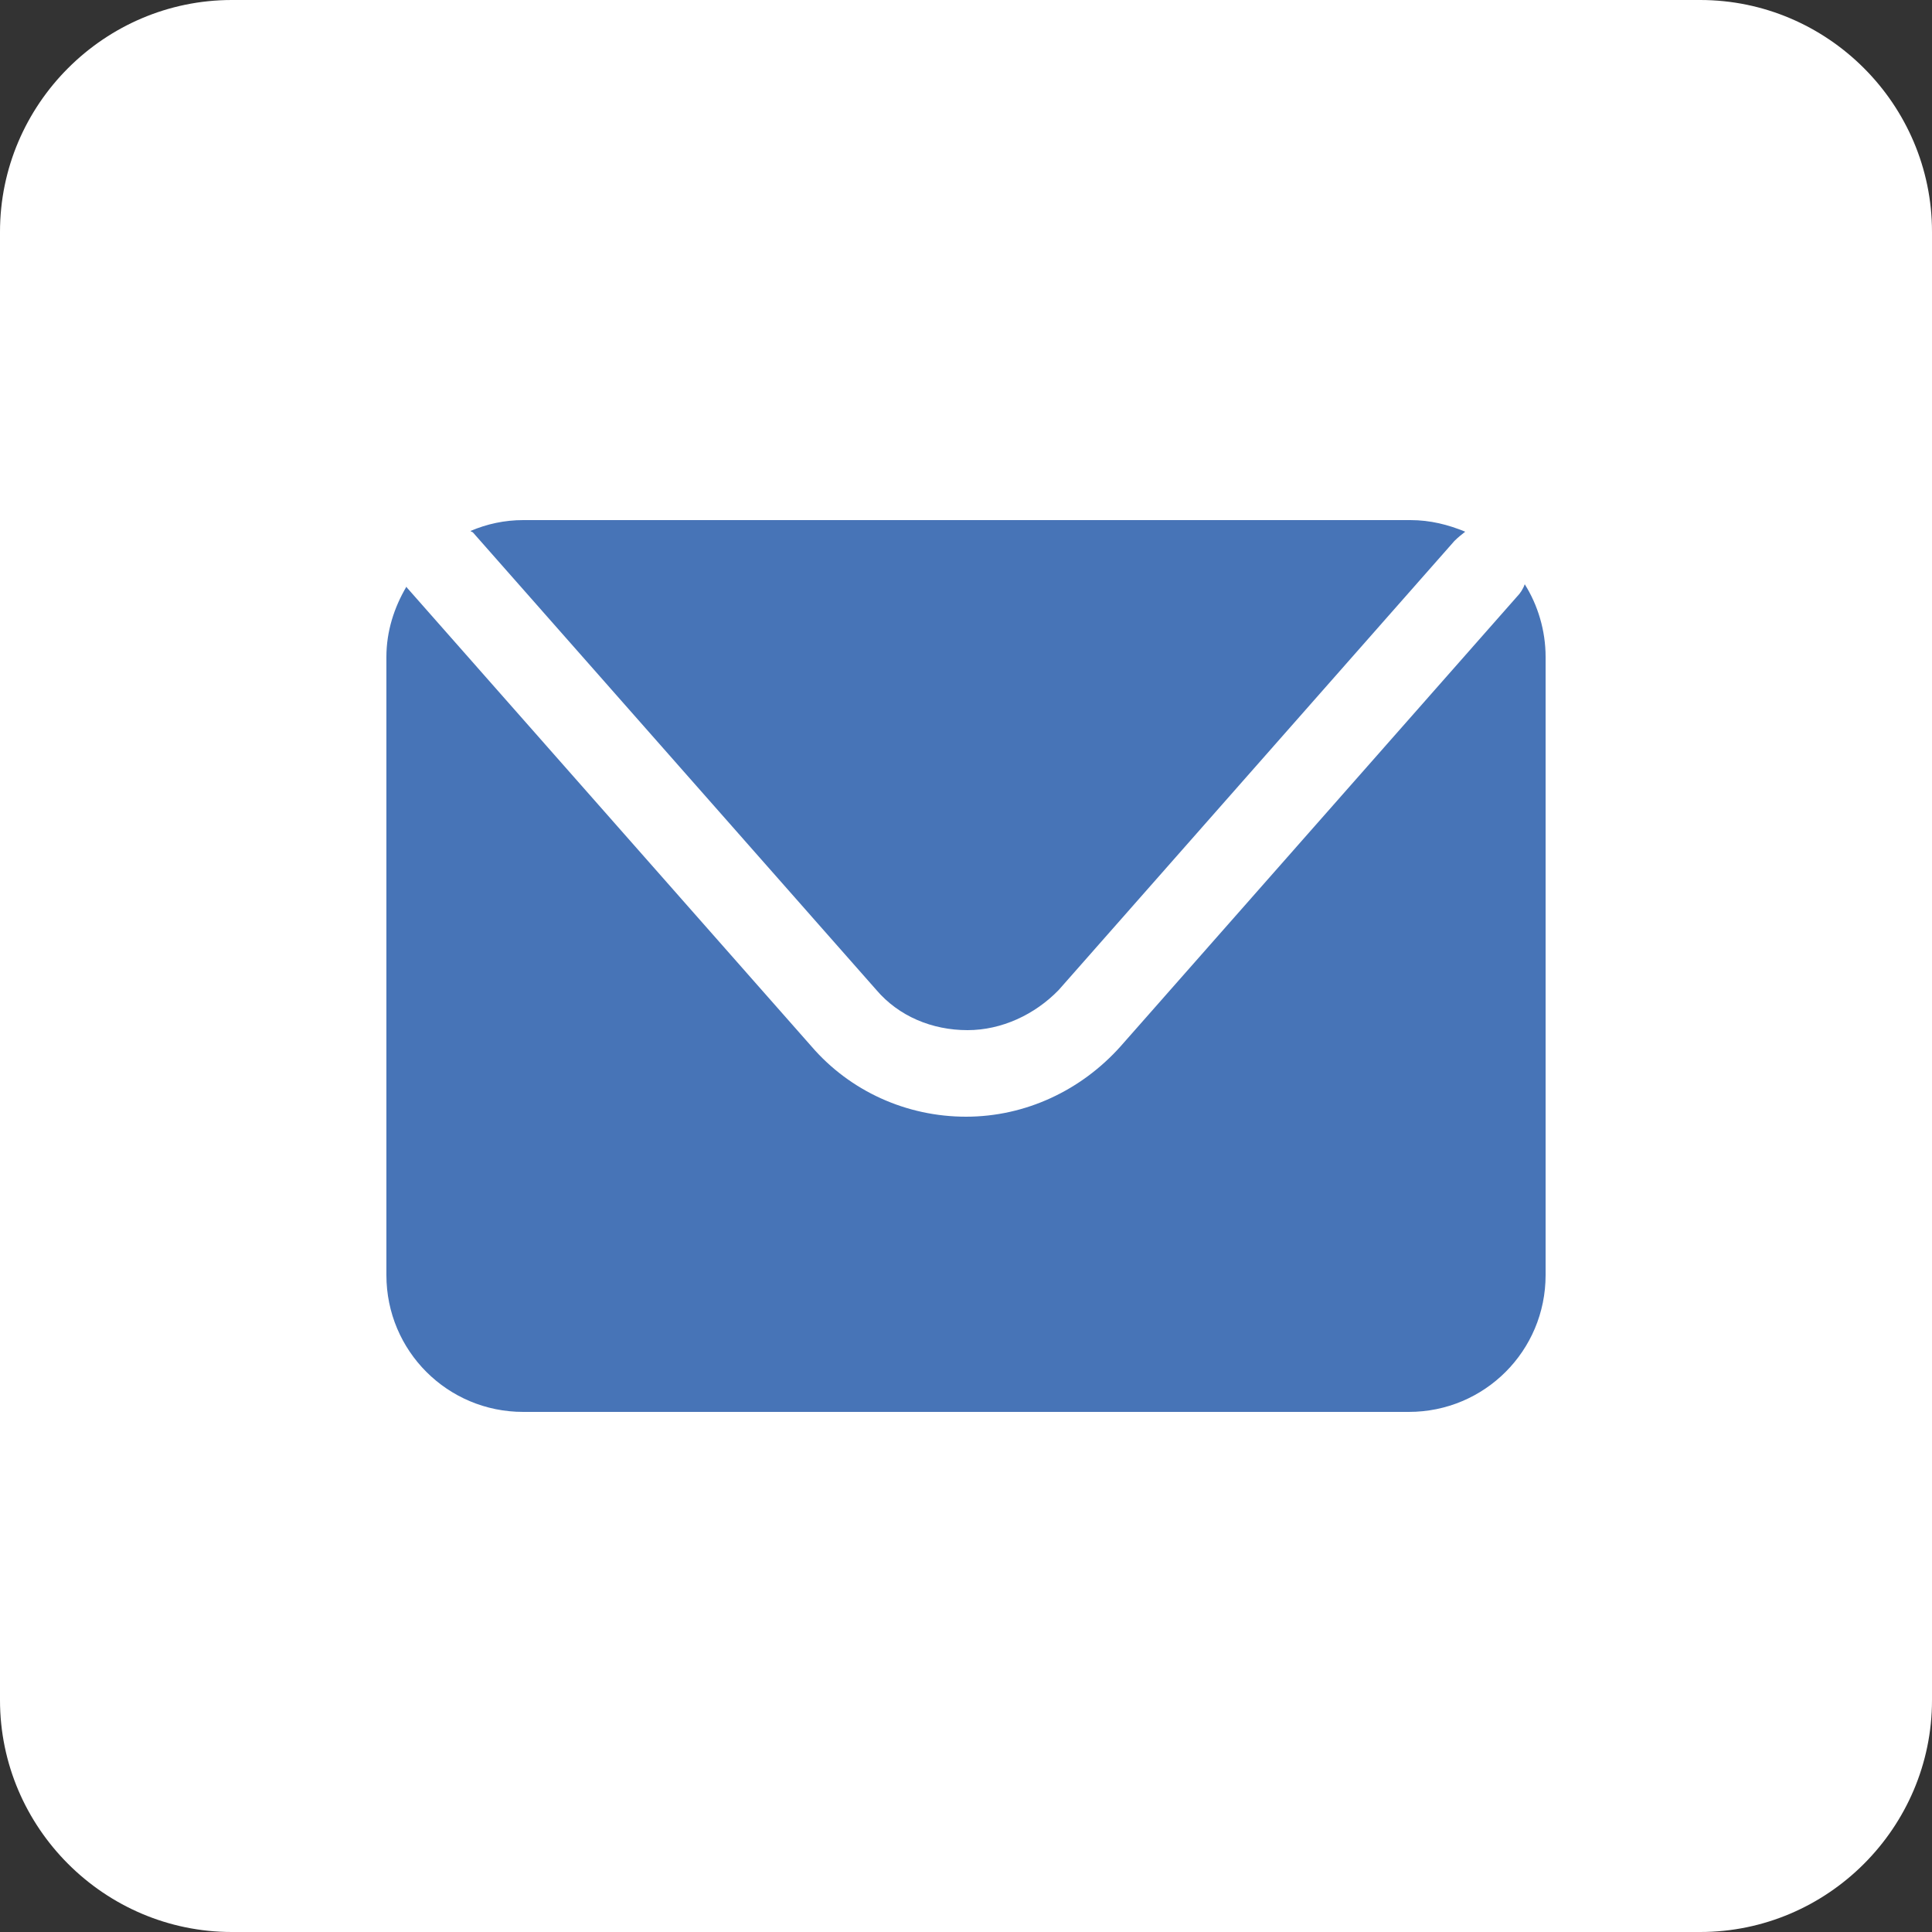
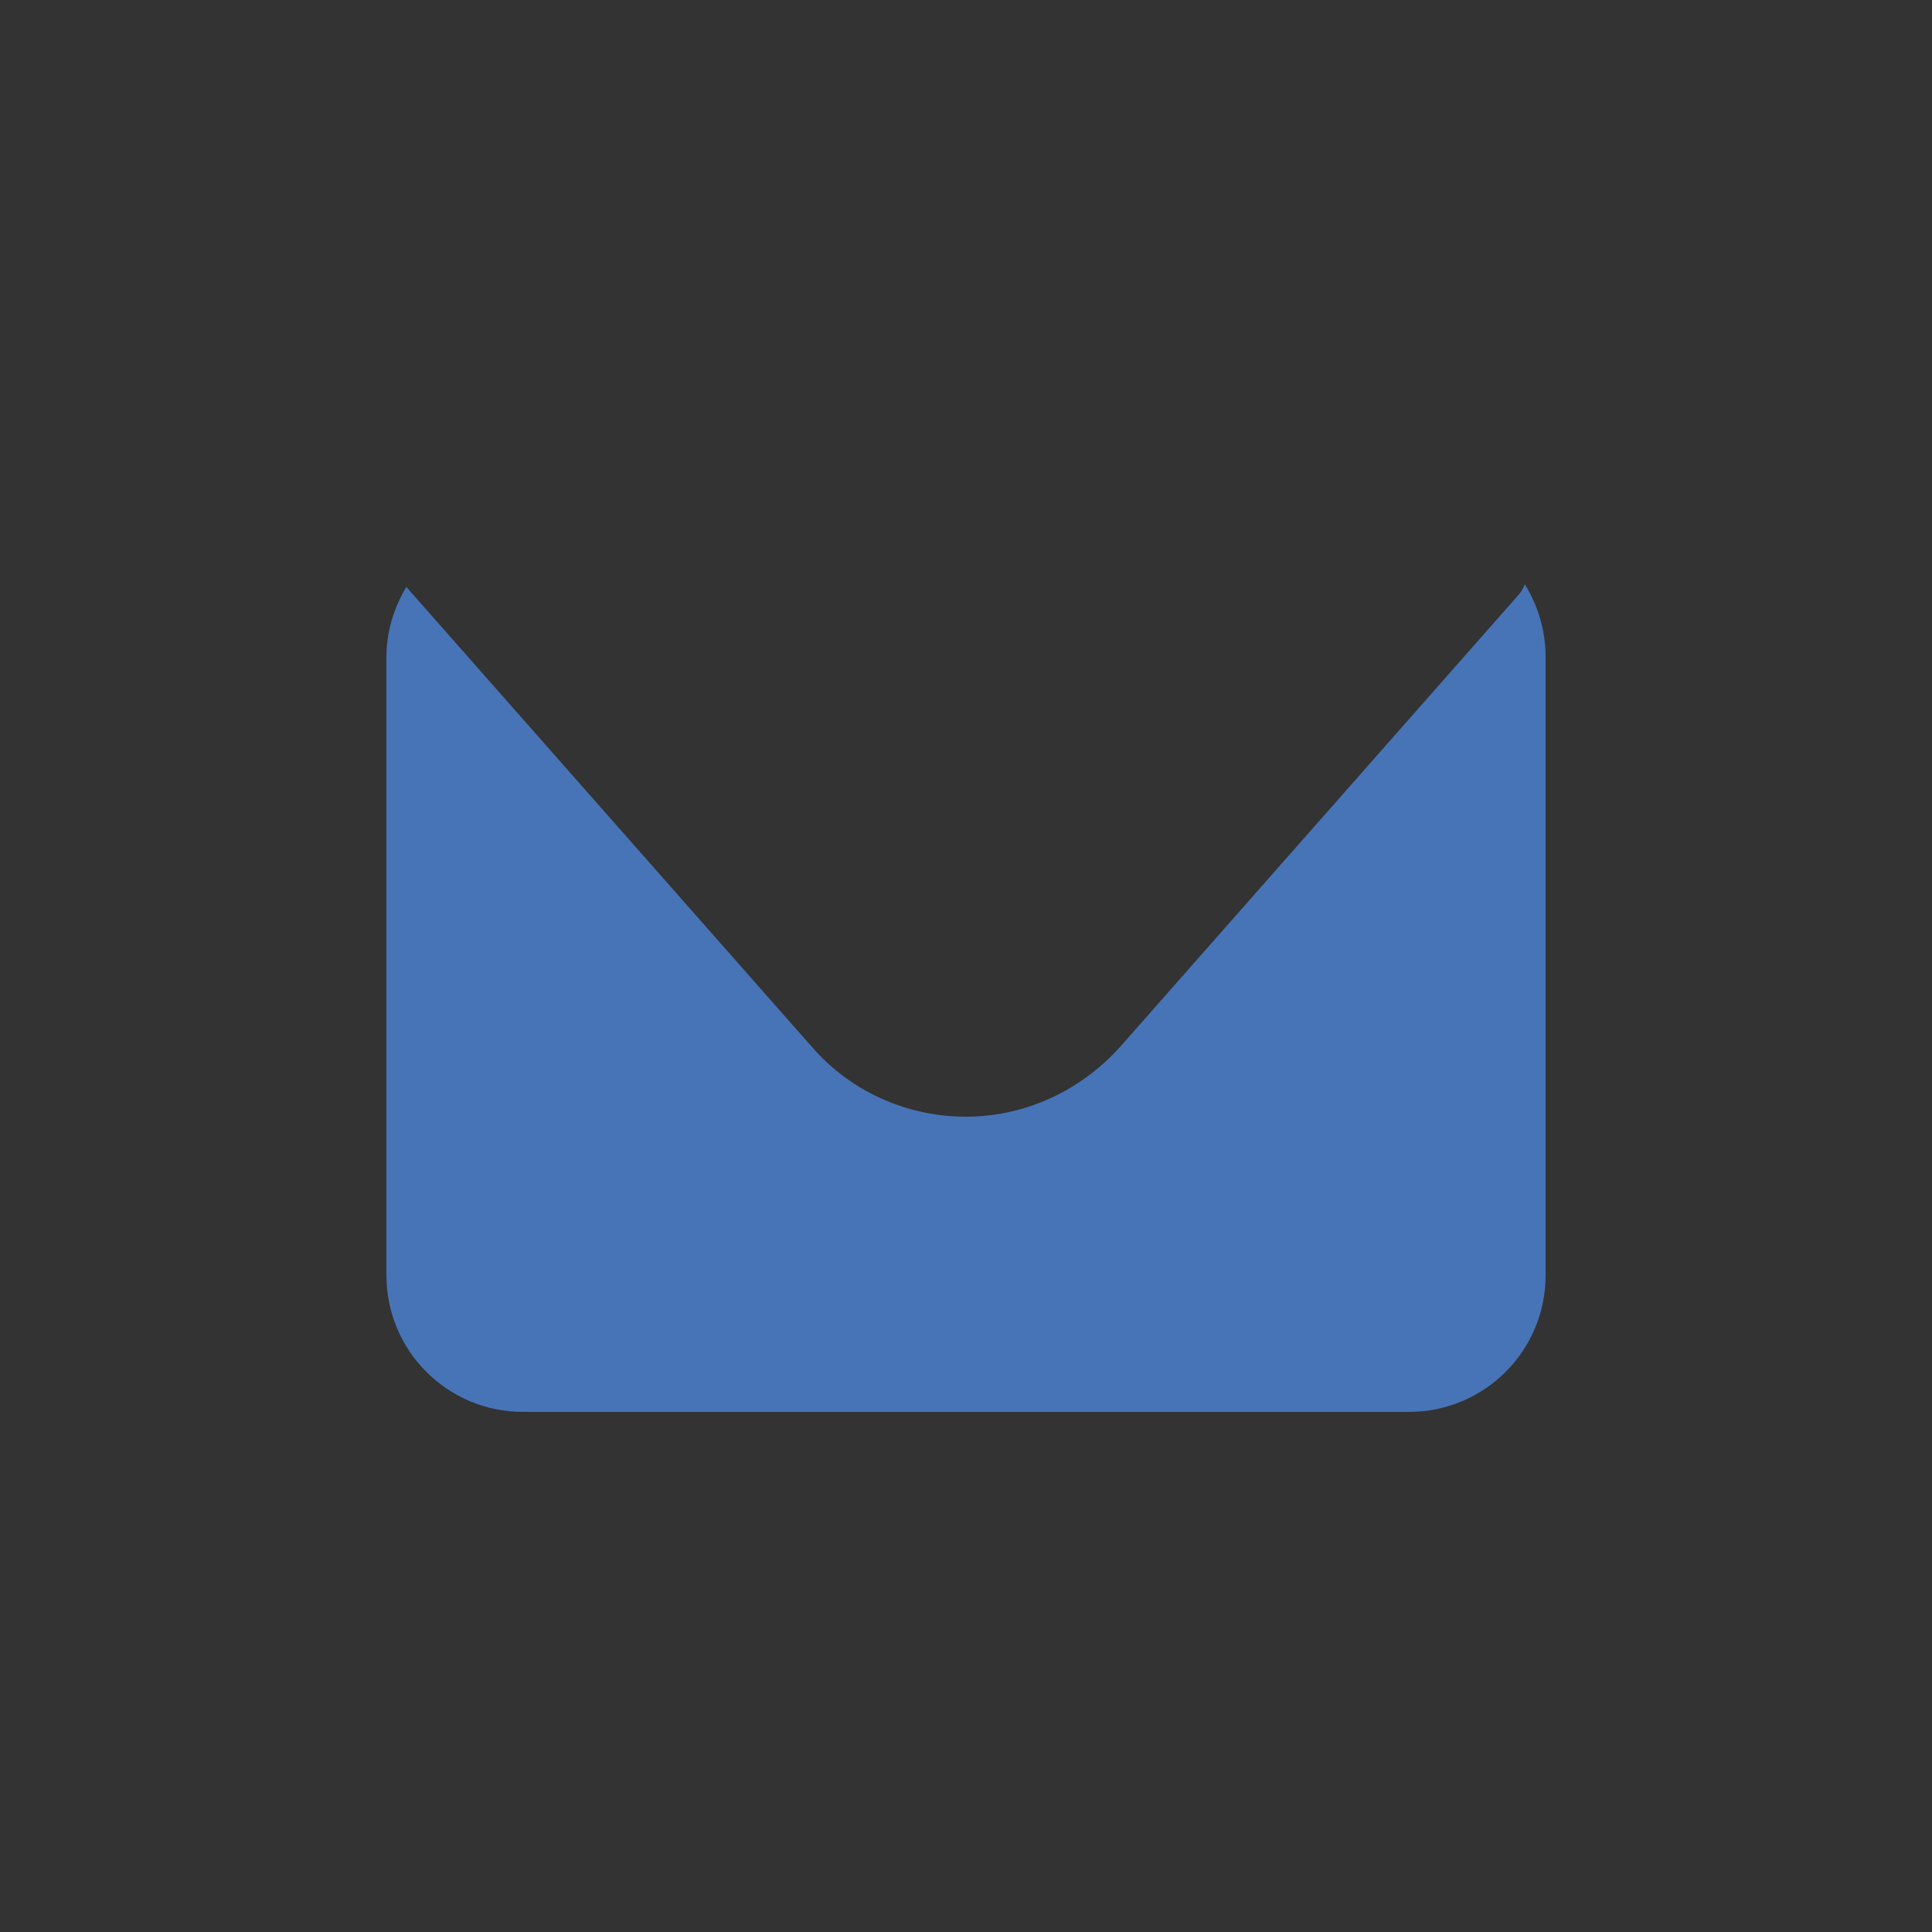
<svg xmlns="http://www.w3.org/2000/svg" version="1.1" id="Livello_1" x="0px" y="0px" viewBox="0 0 250 250" style="enable-background:new 0 0 250 250;" xml:space="preserve">
  <rect x="0" y="0" width="250" height="250" fill="#333333" stroke="none" />
  <style type="text/css">
	.st0{fill:#FFFFFF;}
	.st1{fill:#4774B7;}
</style>
  <g>
-     <path class="st0" d="M220,250H30c-16.5,0-30-13.5-30-30V30C0,13.5,13.5,0,30,0h190c16.5,0,30,13.5,30,30v190   C250,236.5,236.5,250,220,250z" />
-   </g>
+     </g>
  <g>
-     <path class="st1" d="M61.2,68.9l52.2,59.2c2.9,3.4,7.2,5.2,11.8,5.2c4.4,0,8.7-2,11.8-5.2l51.2-58.1c0.5-0.5,0.9-0.8,1.4-1.2   c-2.2-0.9-4.5-1.5-7.1-1.5H67.7c-2.4,0-4.7,0.5-6.8,1.4C60.9,68.8,61.1,68.8,61.2,68.9z" />
    <path class="st1" d="M197.3,75.6c-0.2,0.6-0.6,1.2-1,1.6L145,135.4c-5.1,5.7-12.3,9.1-20,9.1s-15-3.3-20-9.1L52.8,76.2   c-0.1-0.1-0.2-0.2-0.2-0.3c-1.6,2.7-2.6,5.8-2.6,9.1v80c0,9.8,7.9,17.7,17.7,17.7h114.6c9.8,0,17.7-7.9,17.7-17.7v-80   C200,81.6,199,78.3,197.3,75.6z" />
  </g>
</svg>